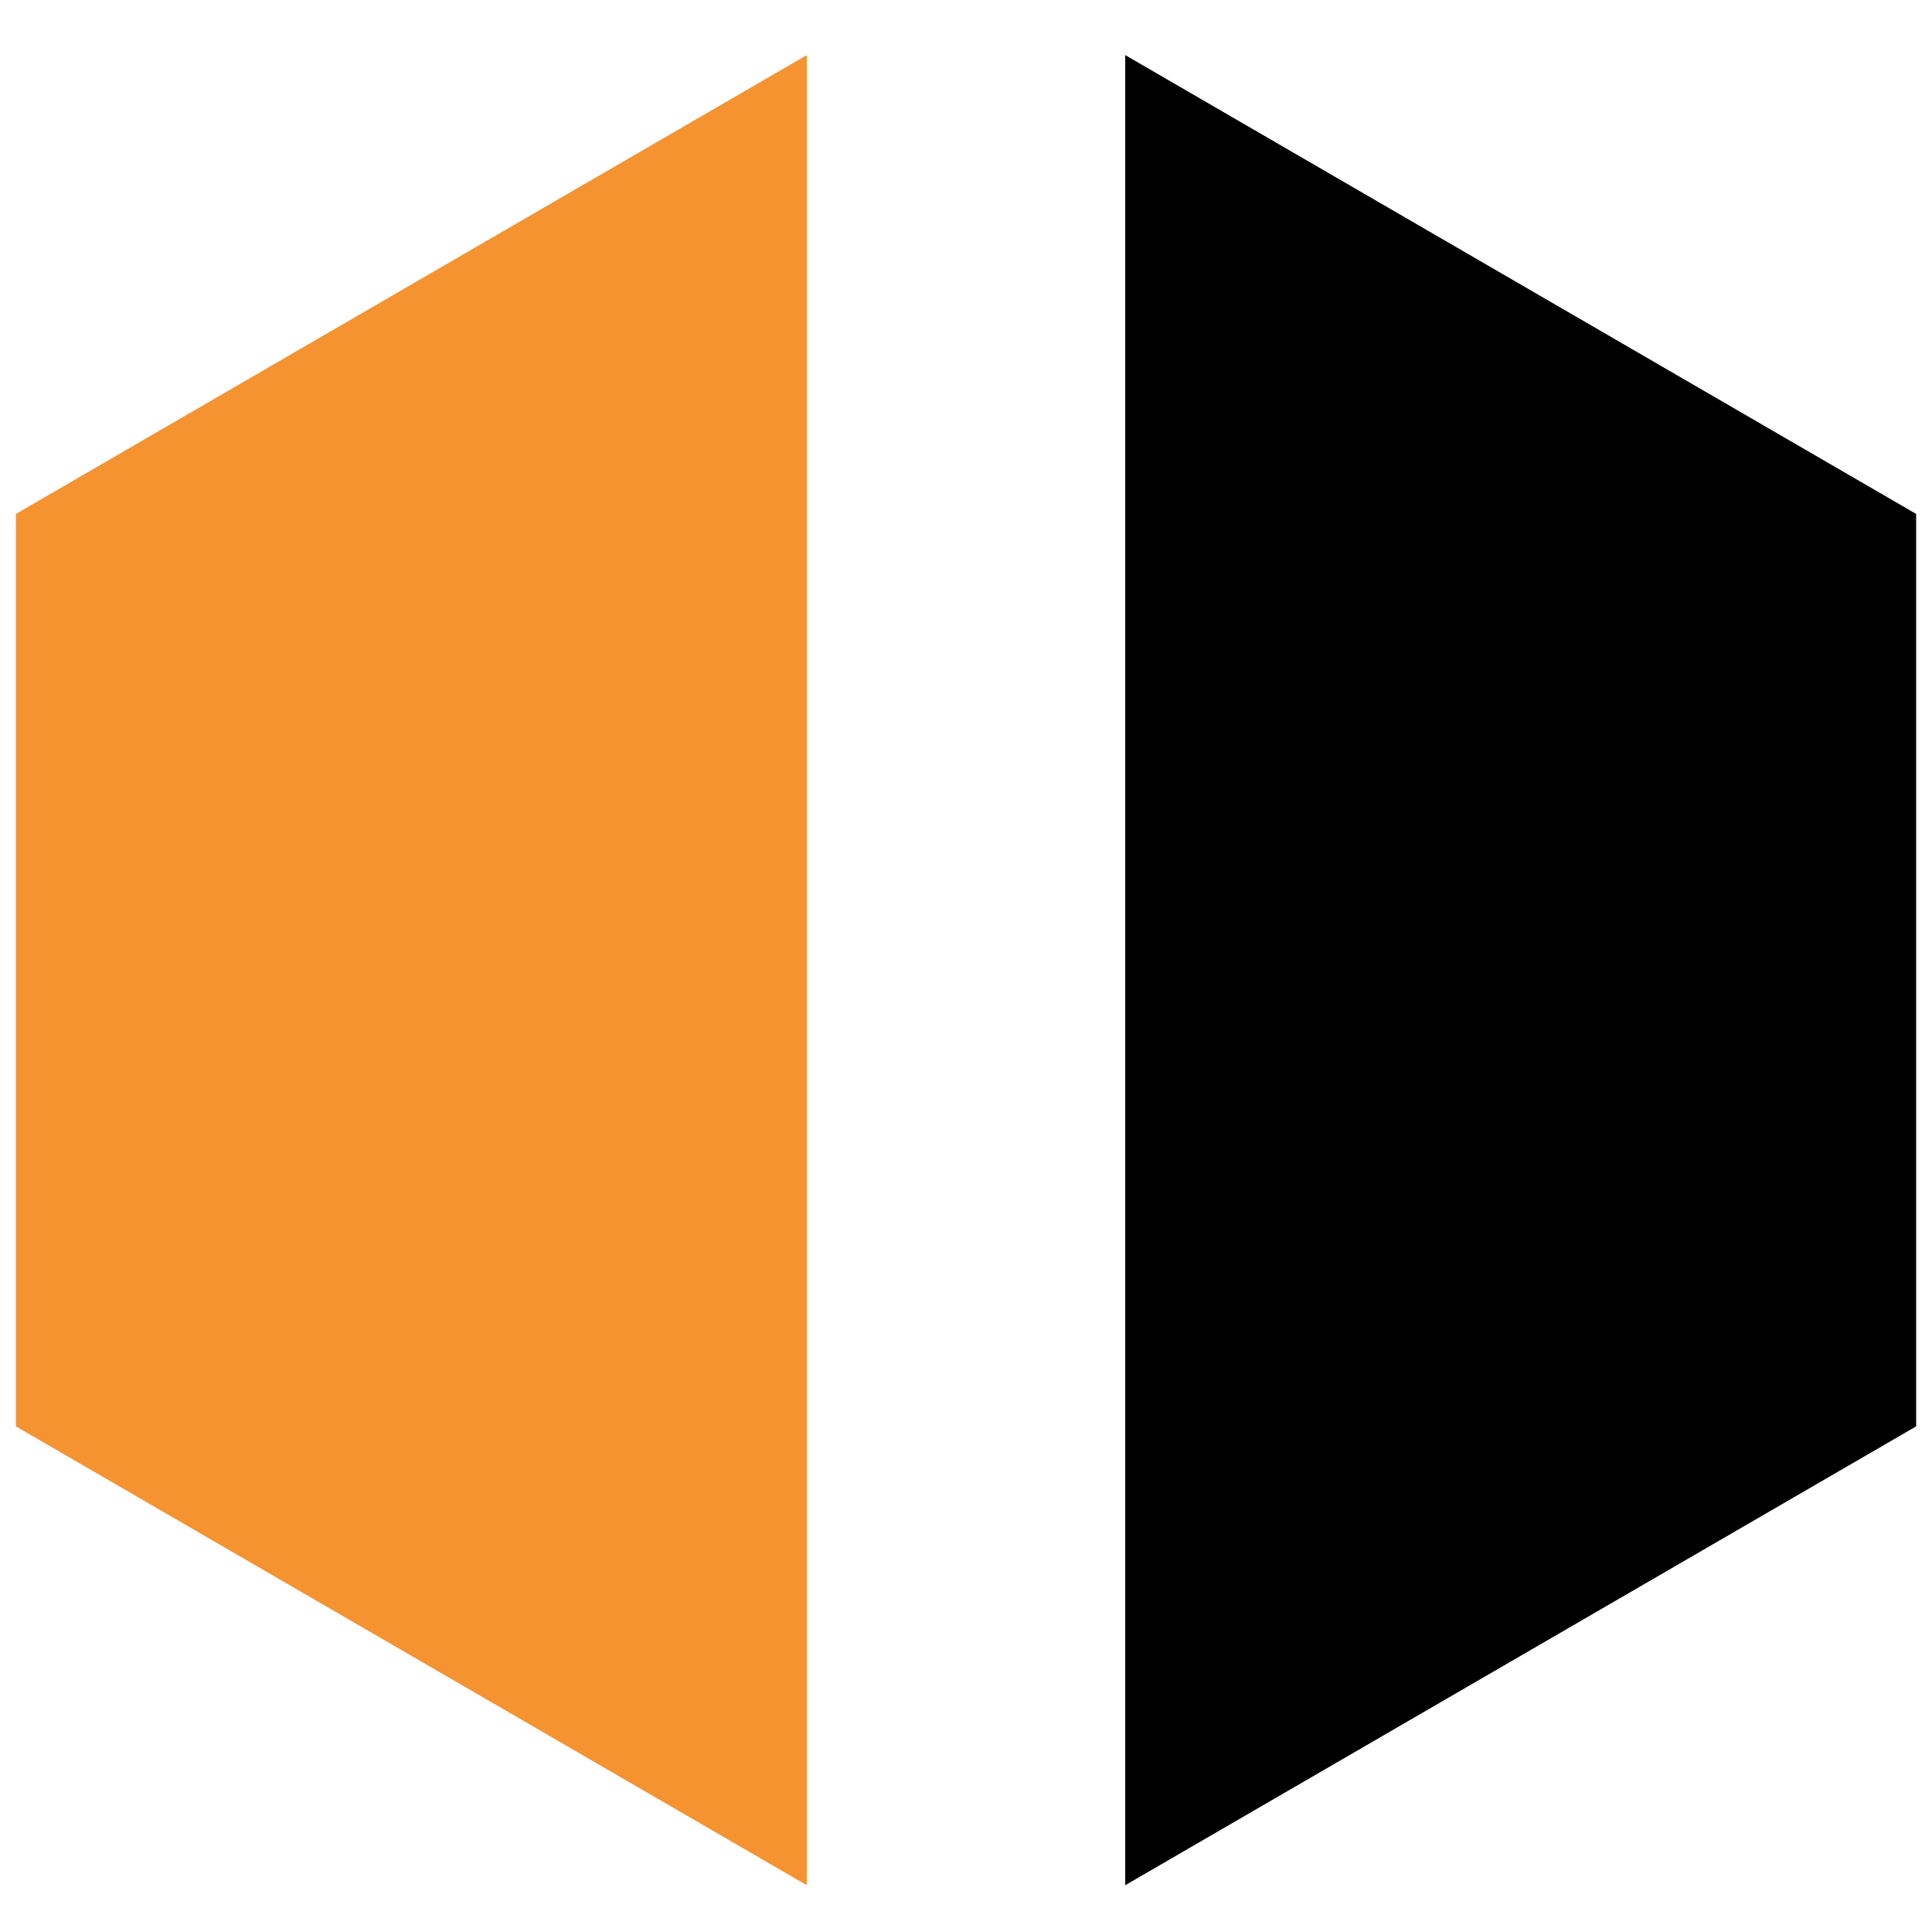
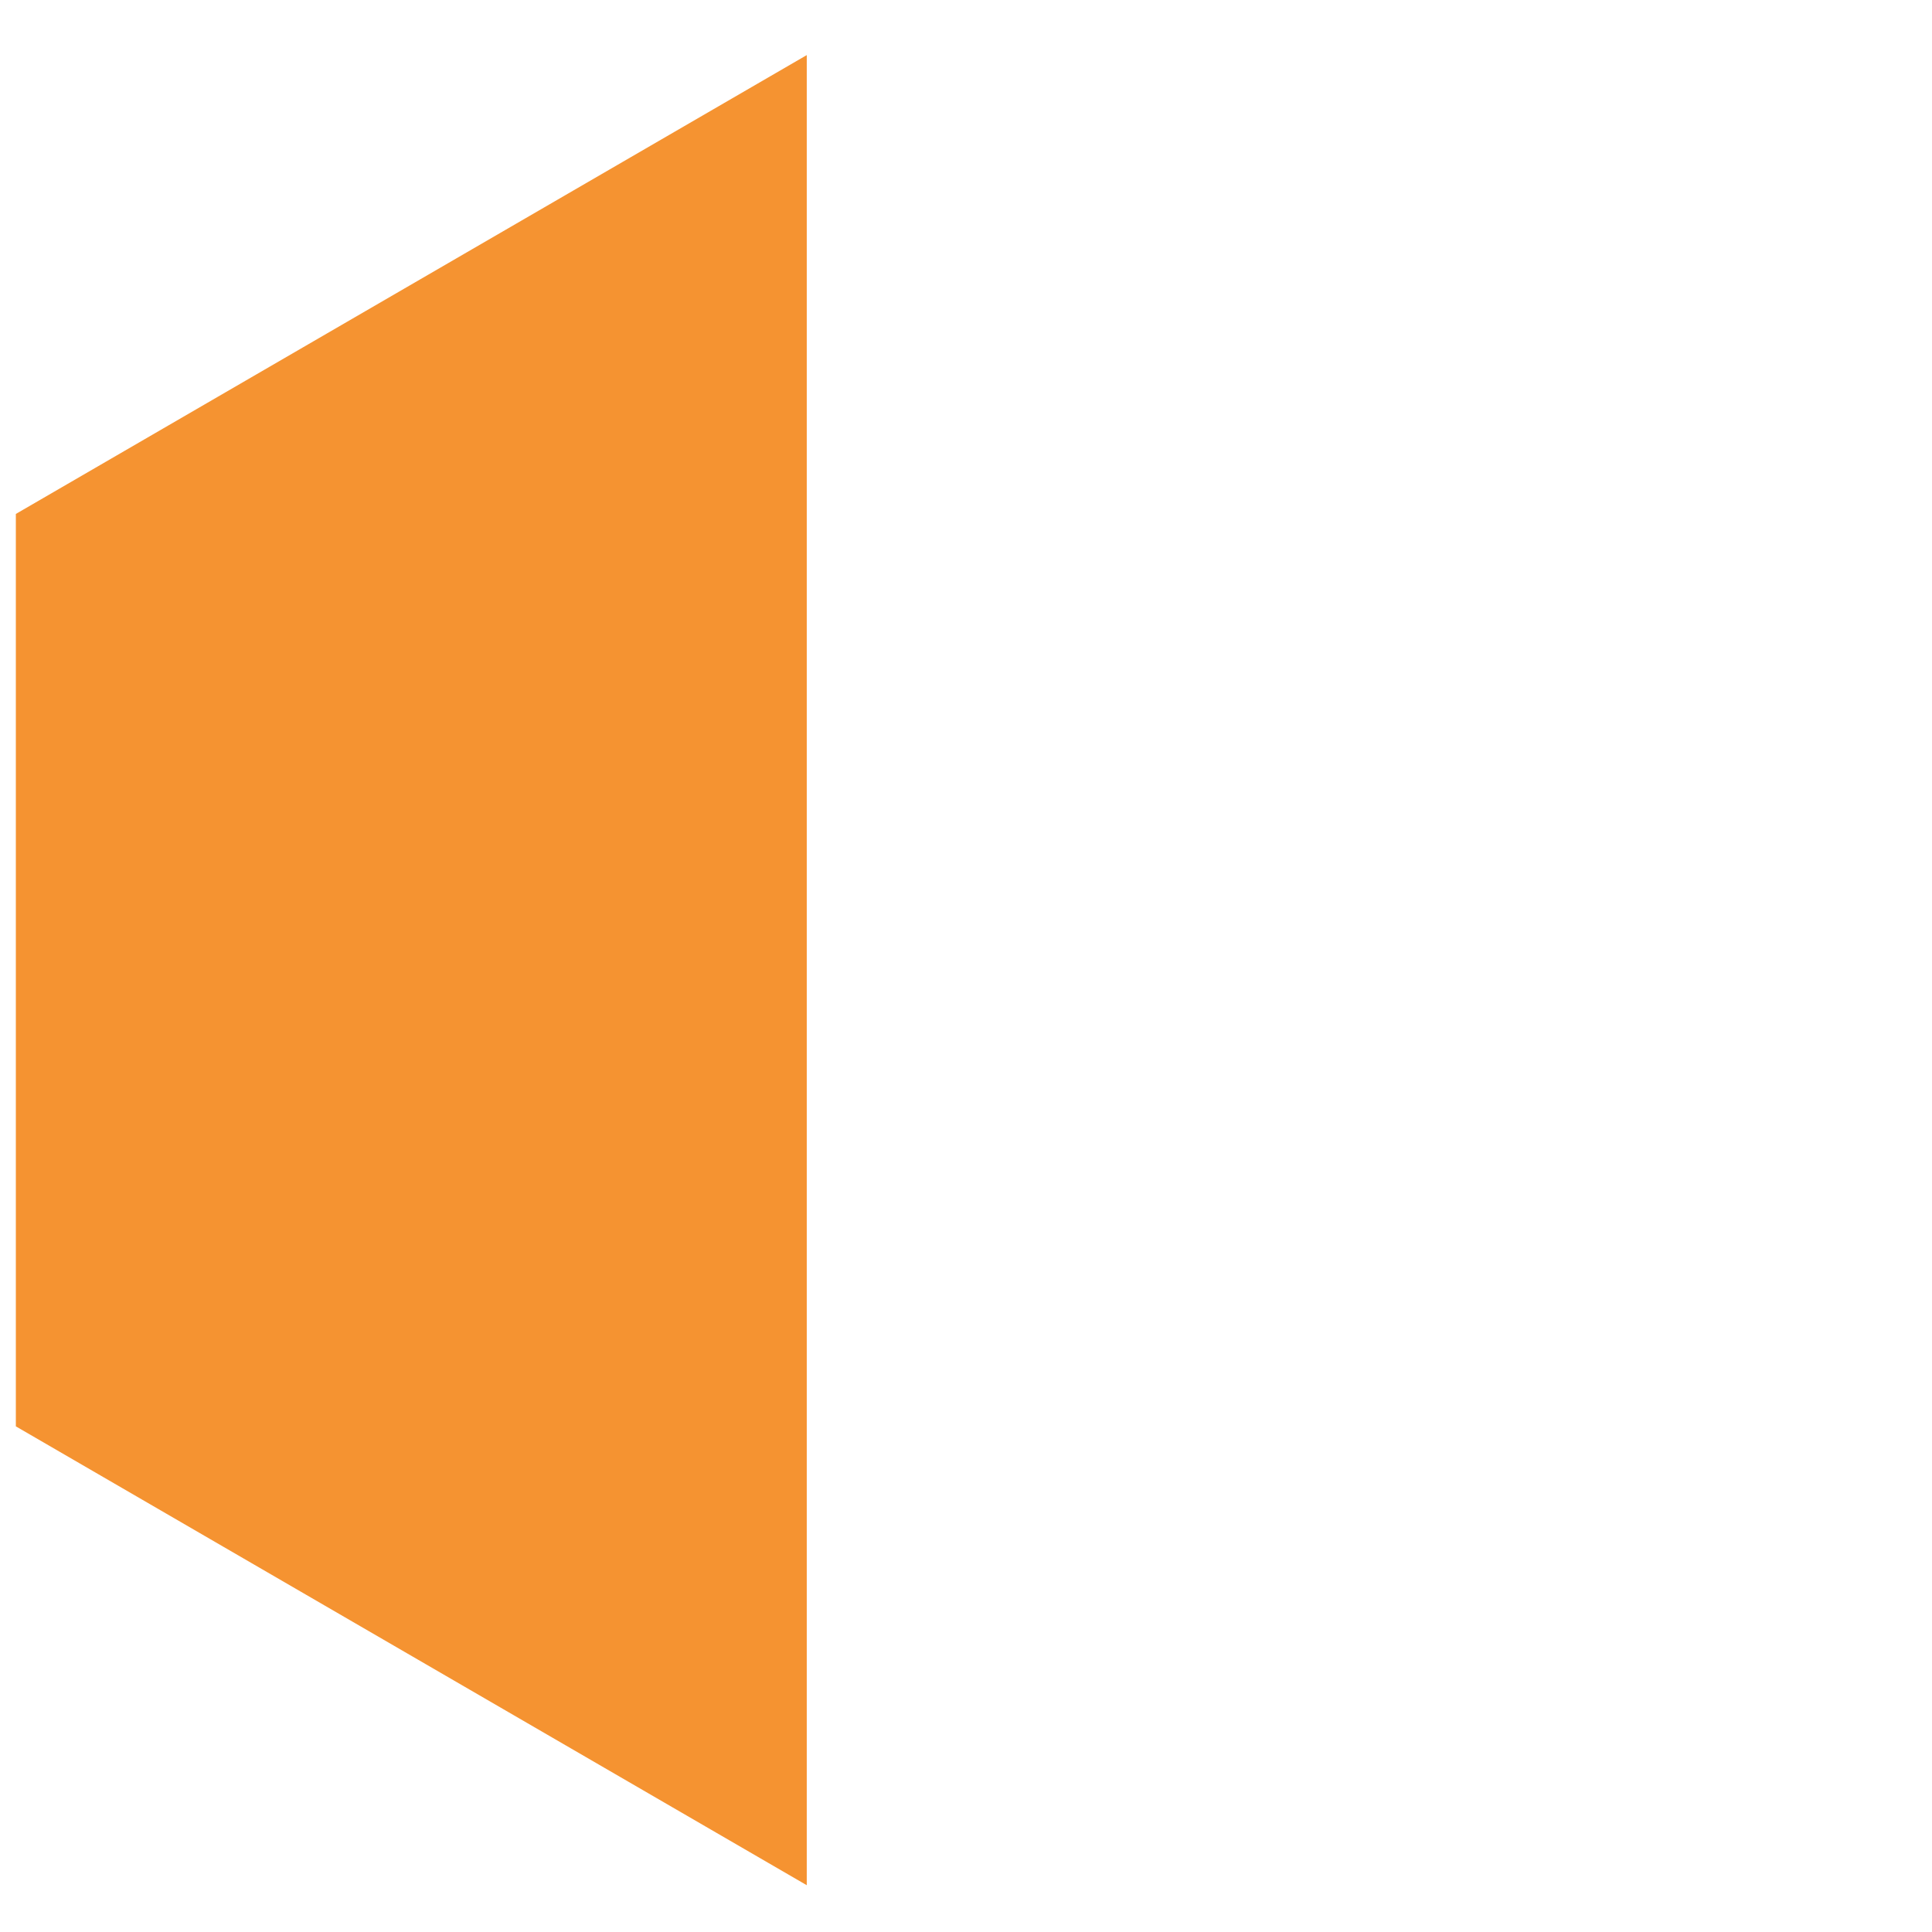
<svg xmlns="http://www.w3.org/2000/svg" version="1.1" id="Calque_1" x="0px" y="0px" viewBox="0 0 256 256" style="enable-background:new 0 0 256 256;" xml:space="preserve">
  <style type="text/css">
	.st0{fill:#F59331;}
</style>
  <polygon class="st0" points="106.9,7.3 2.1,68.1 2.1,189 106.9,249.8 " />
-   <polygon points="149.1,249.8 253.9,189 253.9,68.1 149.1,7.3 " />
</svg>